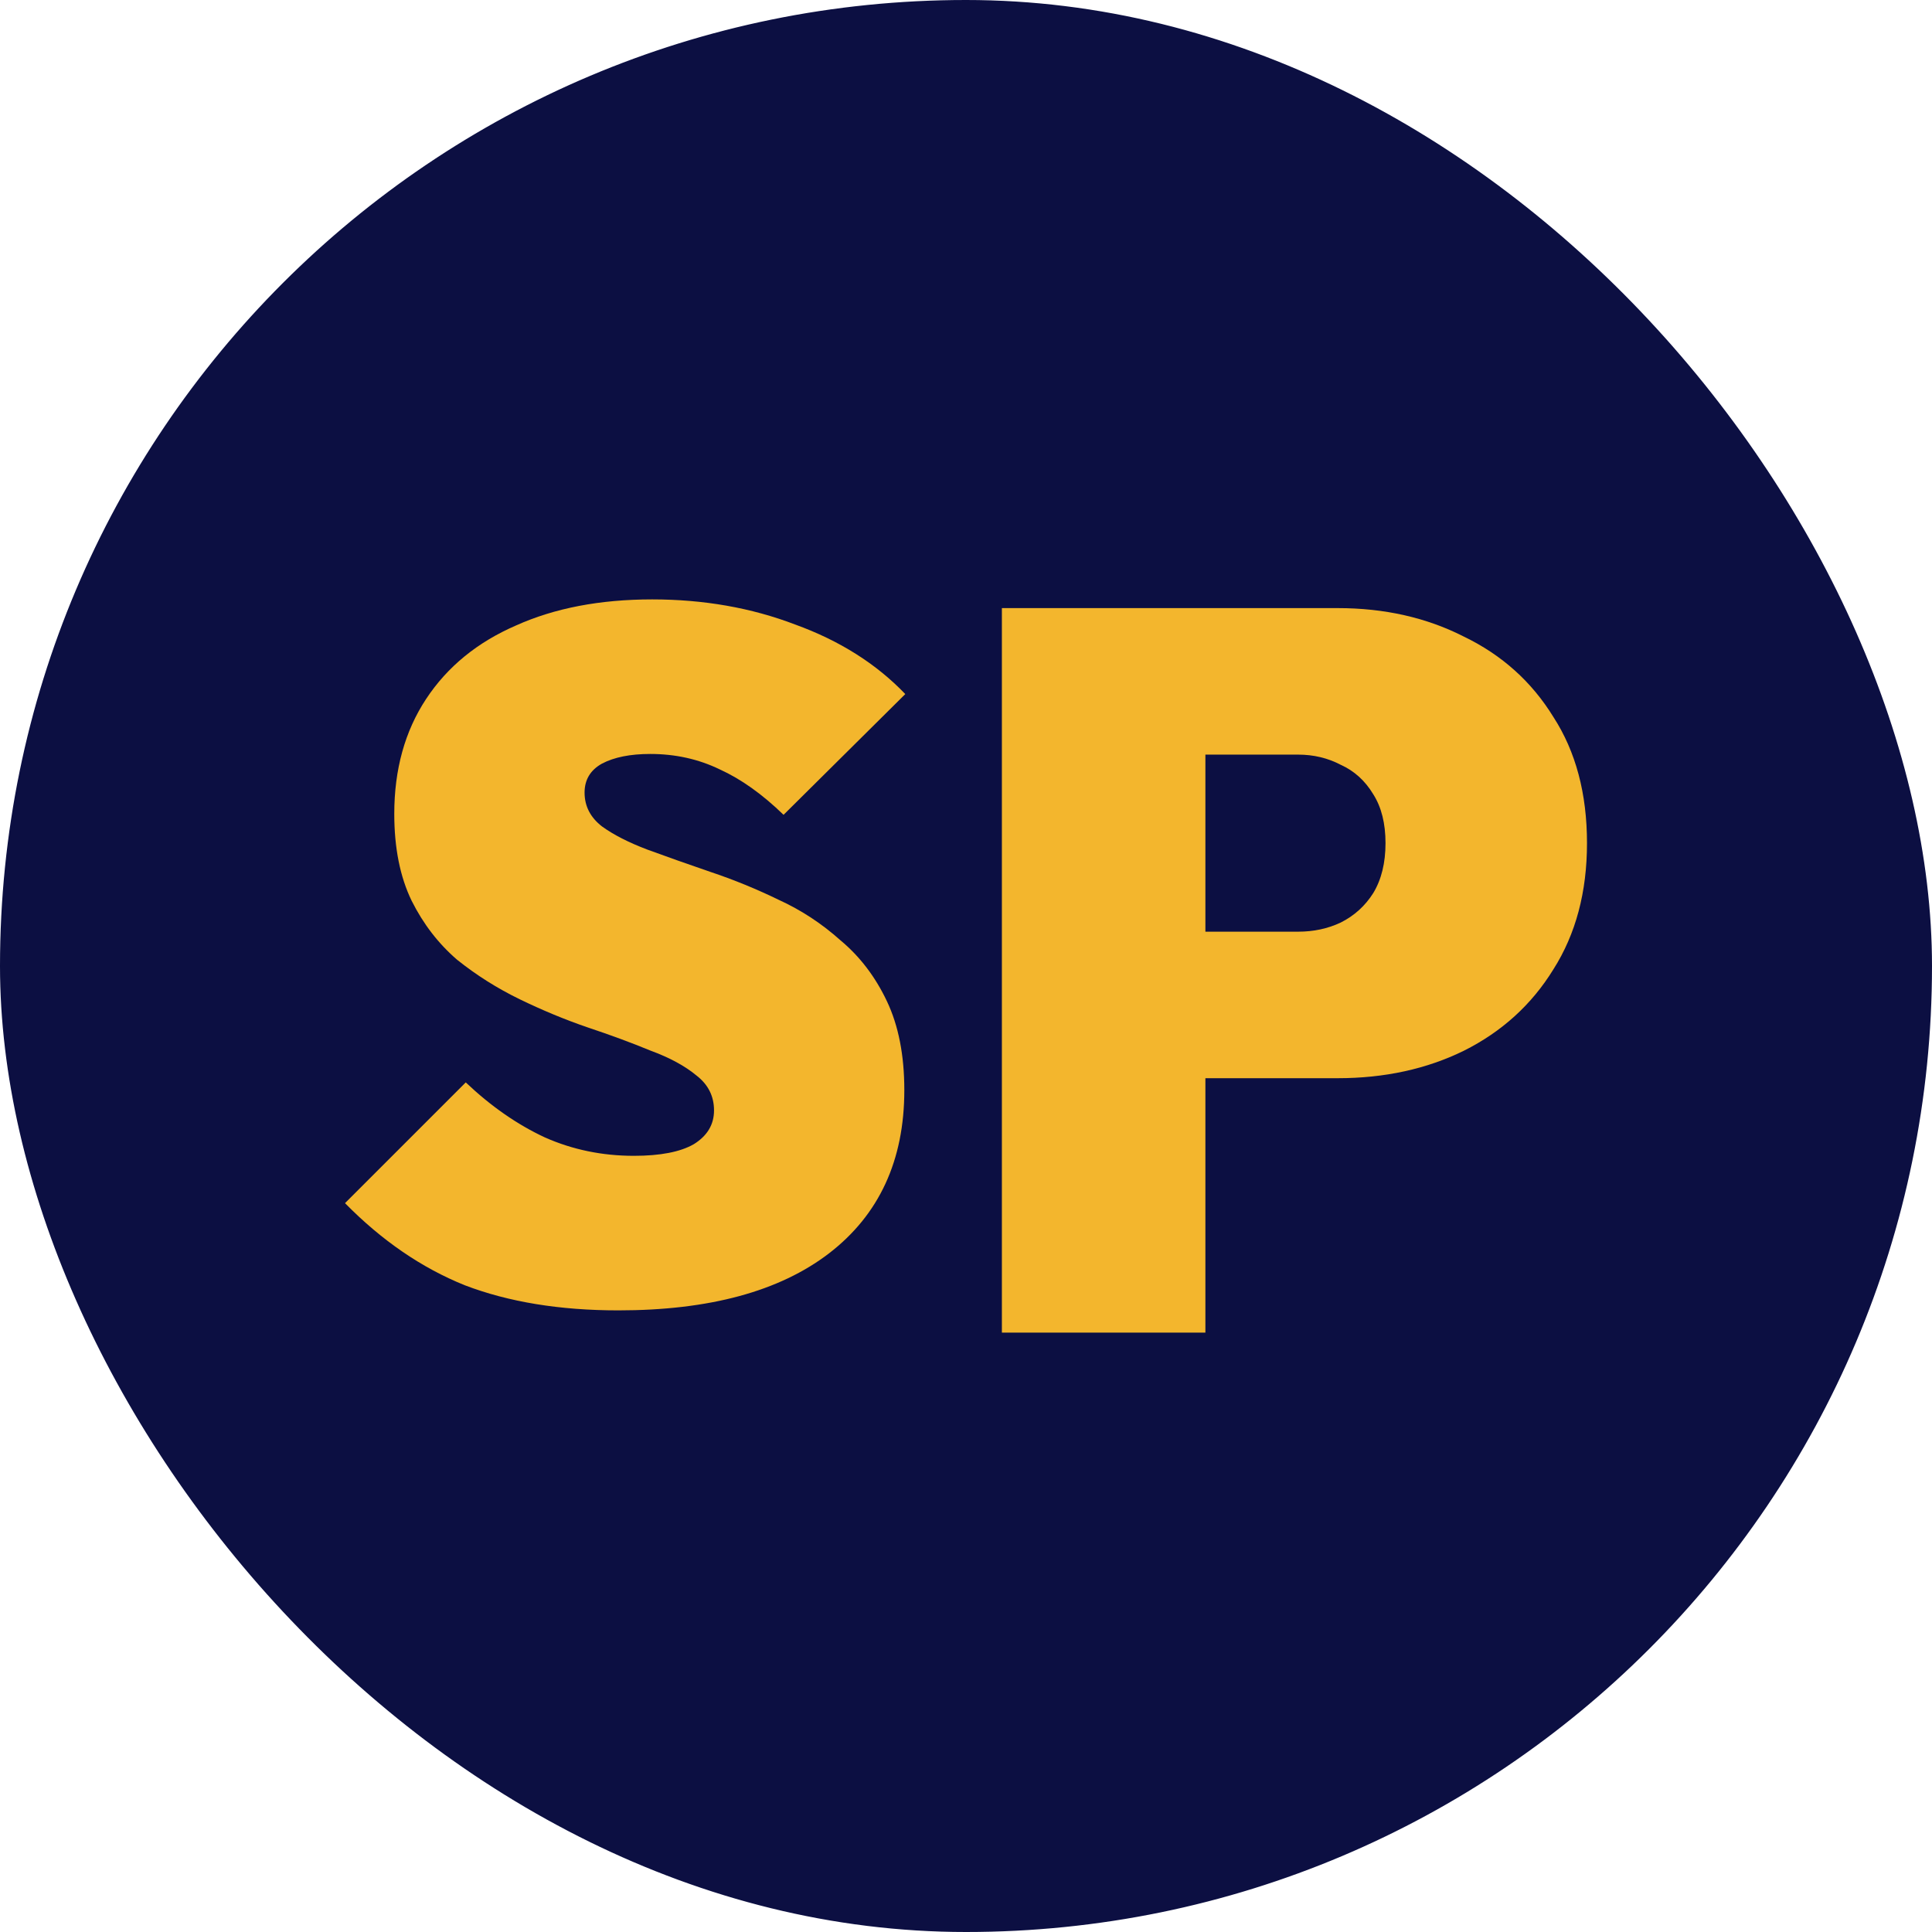
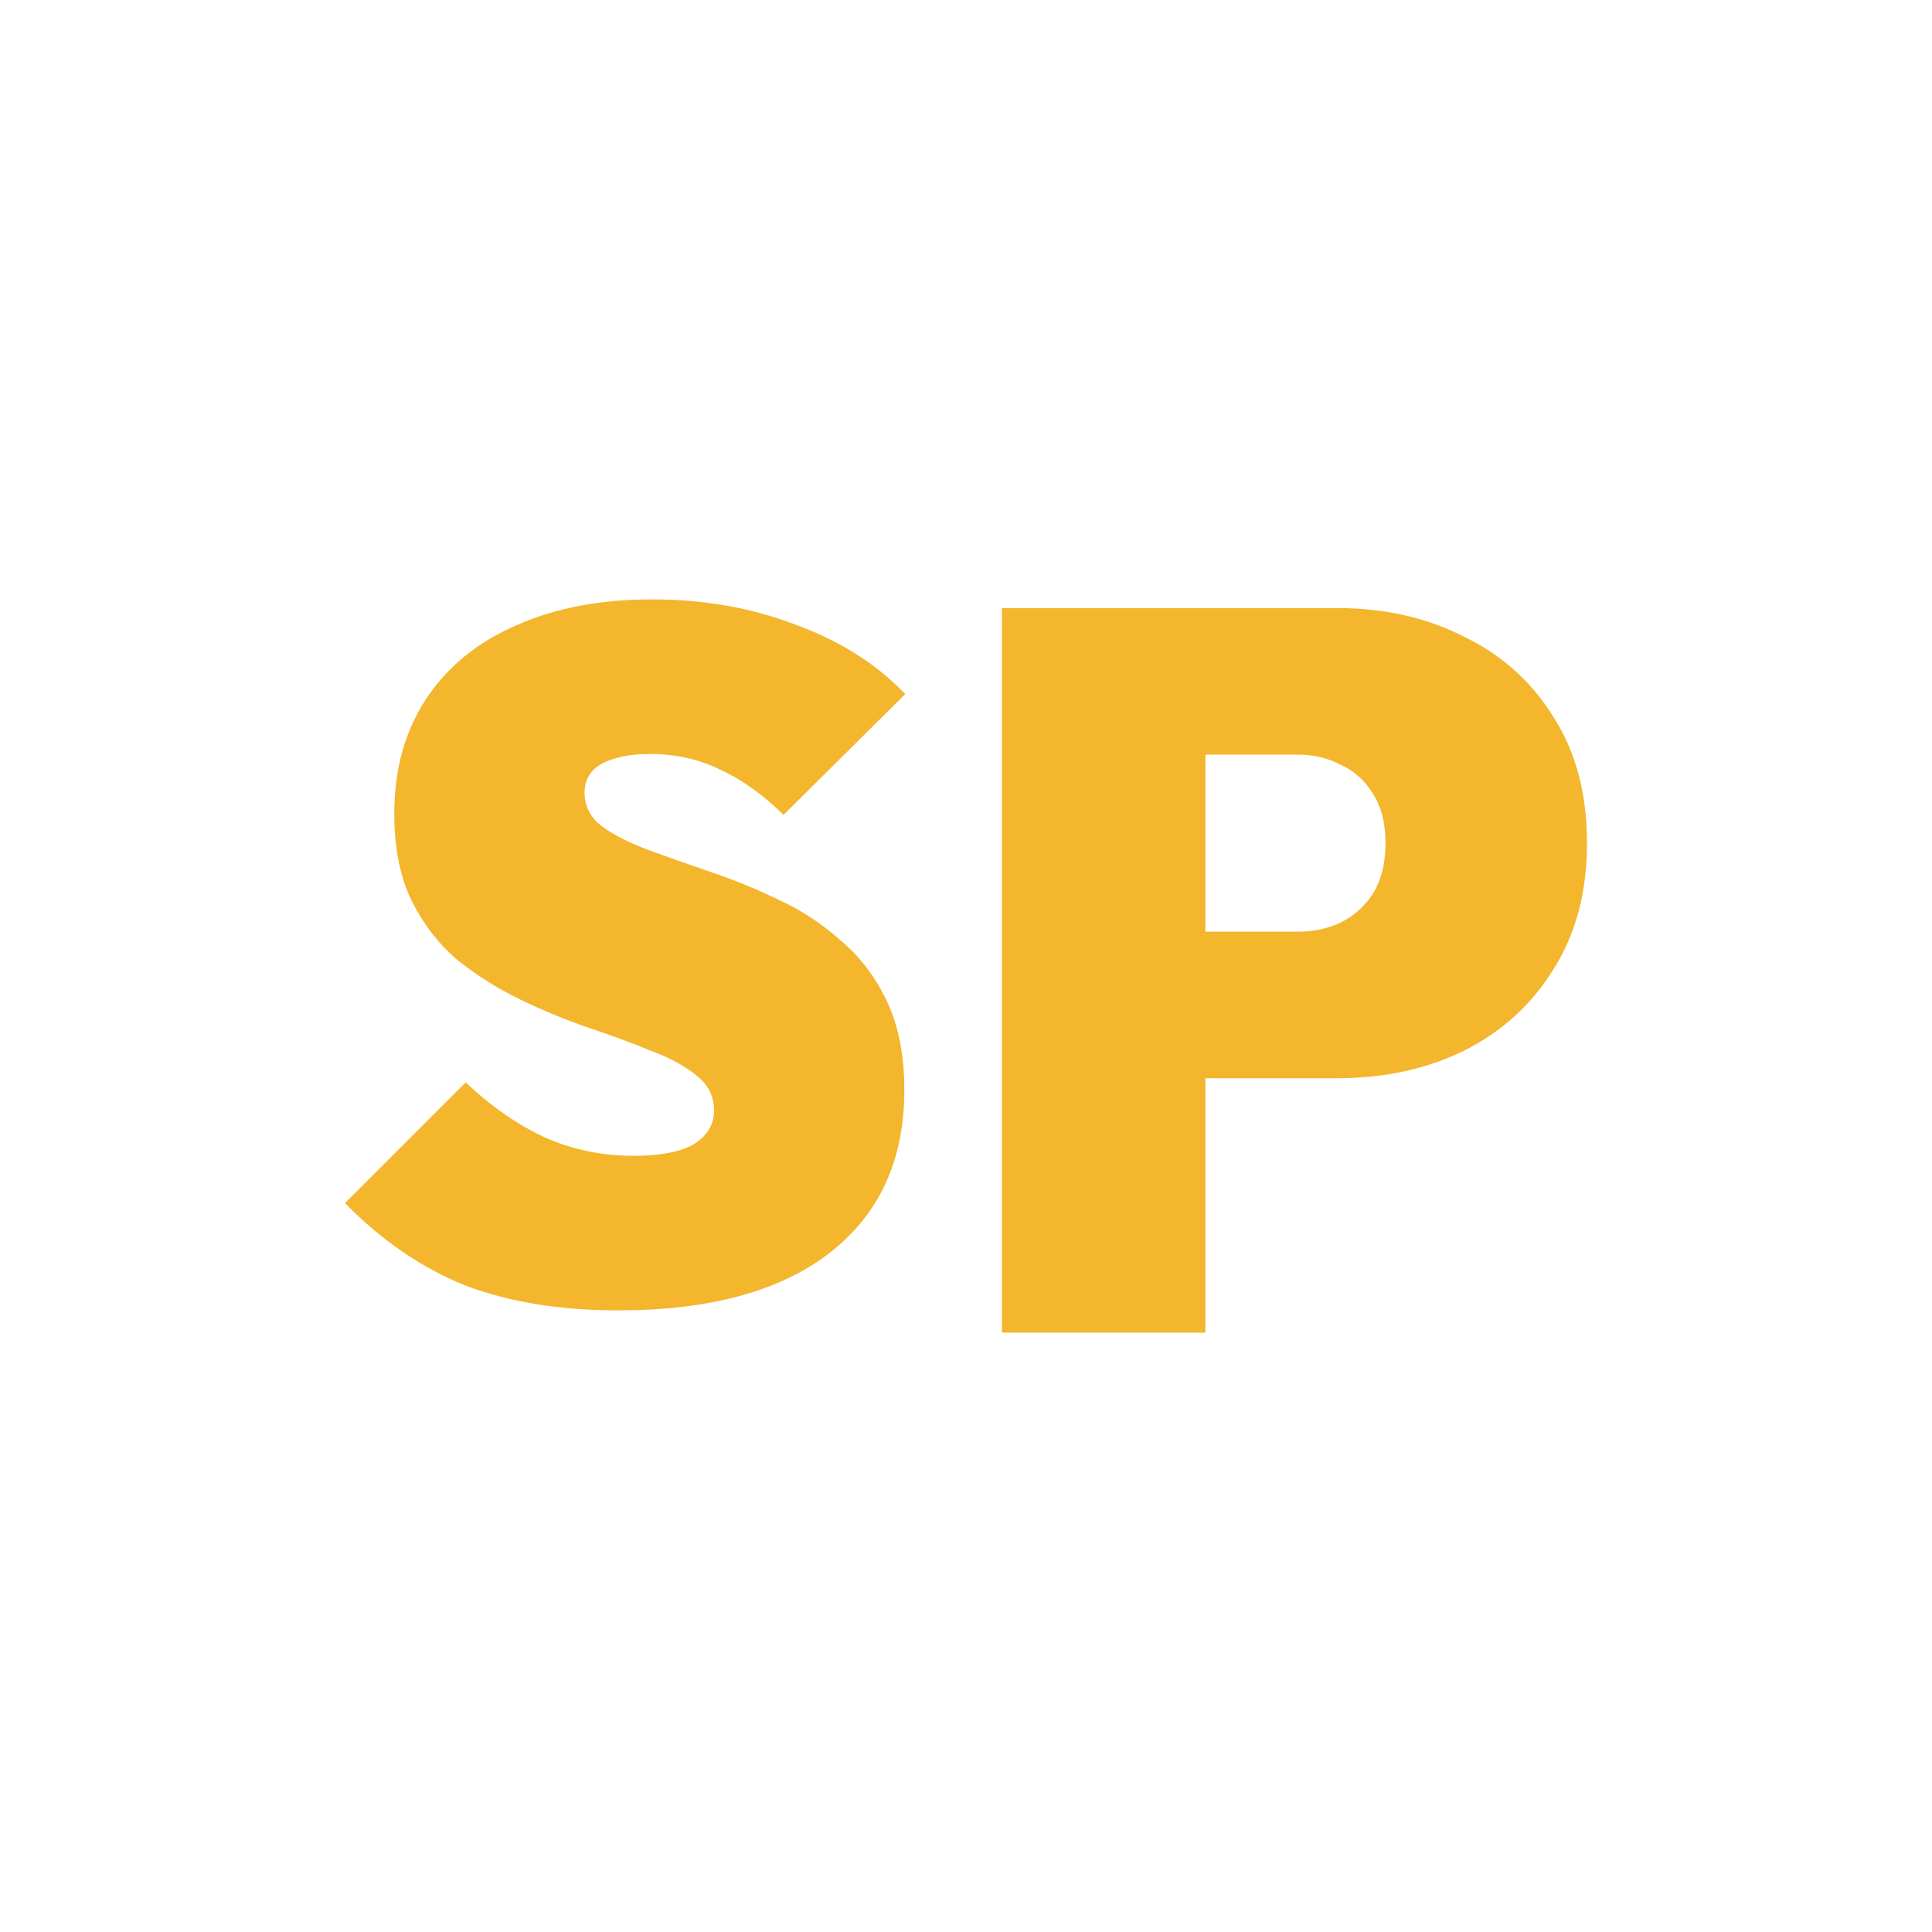
<svg xmlns="http://www.w3.org/2000/svg" width="80" height="80" viewBox="0 0 80 80" fill="none">
-   <rect x="0.5" y="0.5" width="79" height="79" rx="39.5" fill="#0C0F42" />
-   <rect x="0.5" y="0.5" width="79" height="79" rx="39.5" stroke="#0C0F42" />
  <path d="M25.606 54.26C23.18 54.26 21.06 53.913 19.246 53.22C17.46 52.5 15.806 51.367 14.286 49.82L19.286 44.82C20.326 45.807 21.42 46.567 22.566 47.1C23.713 47.607 24.94 47.86 26.246 47.86C27.34 47.86 28.166 47.7 28.726 47.38C29.286 47.033 29.566 46.567 29.566 45.98C29.566 45.393 29.326 44.913 28.846 44.54C28.366 44.14 27.726 43.793 26.926 43.5C26.153 43.18 25.286 42.86 24.326 42.54C23.393 42.22 22.46 41.833 21.526 41.38C20.593 40.927 19.726 40.38 18.926 39.74C18.153 39.073 17.526 38.26 17.046 37.3C16.566 36.313 16.326 35.113 16.326 33.7C16.326 31.86 16.766 30.273 17.646 28.94C18.526 27.607 19.766 26.593 21.366 25.9C22.966 25.18 24.846 24.82 27.006 24.82C29.14 24.82 31.113 25.167 32.926 25.86C34.766 26.527 36.286 27.487 37.486 28.74L32.446 33.74C31.566 32.887 30.686 32.26 29.806 31.86C28.926 31.433 27.966 31.22 26.926 31.22C26.1 31.22 25.433 31.353 24.926 31.62C24.446 31.887 24.206 32.287 24.206 32.82C24.206 33.38 24.446 33.847 24.926 34.22C25.406 34.567 26.033 34.887 26.806 35.18C27.606 35.473 28.473 35.78 29.406 36.1C30.366 36.42 31.313 36.807 32.246 37.26C33.18 37.687 34.033 38.247 34.806 38.94C35.606 39.607 36.246 40.447 36.726 41.46C37.206 42.473 37.446 43.7 37.446 45.14C37.446 48.047 36.406 50.3 34.326 51.9C32.273 53.473 29.366 54.26 25.606 54.26Z" fill="#F3B62D" />
  <path d="M48.312 44.646V38.579H53.748C54.394 38.579 54.983 38.453 55.517 38.2C56.079 37.919 56.528 37.511 56.865 36.978C57.203 36.416 57.371 35.728 57.371 34.913C57.371 34.099 57.203 33.424 56.865 32.891C56.528 32.329 56.079 31.922 55.517 31.669C54.983 31.388 54.394 31.247 53.748 31.247H48.312V25.18H55.391C57.329 25.18 59.071 25.573 60.615 26.36C62.188 27.118 63.424 28.228 64.323 29.689C65.25 31.121 65.714 32.863 65.714 34.913C65.714 36.936 65.25 38.677 64.323 40.138C63.424 41.599 62.188 42.722 60.615 43.509C59.071 44.267 57.329 44.646 55.391 44.646H48.312ZM41.486 55.18V25.18H49.913V55.18H41.486Z" fill="#F3B62D" />
</svg>